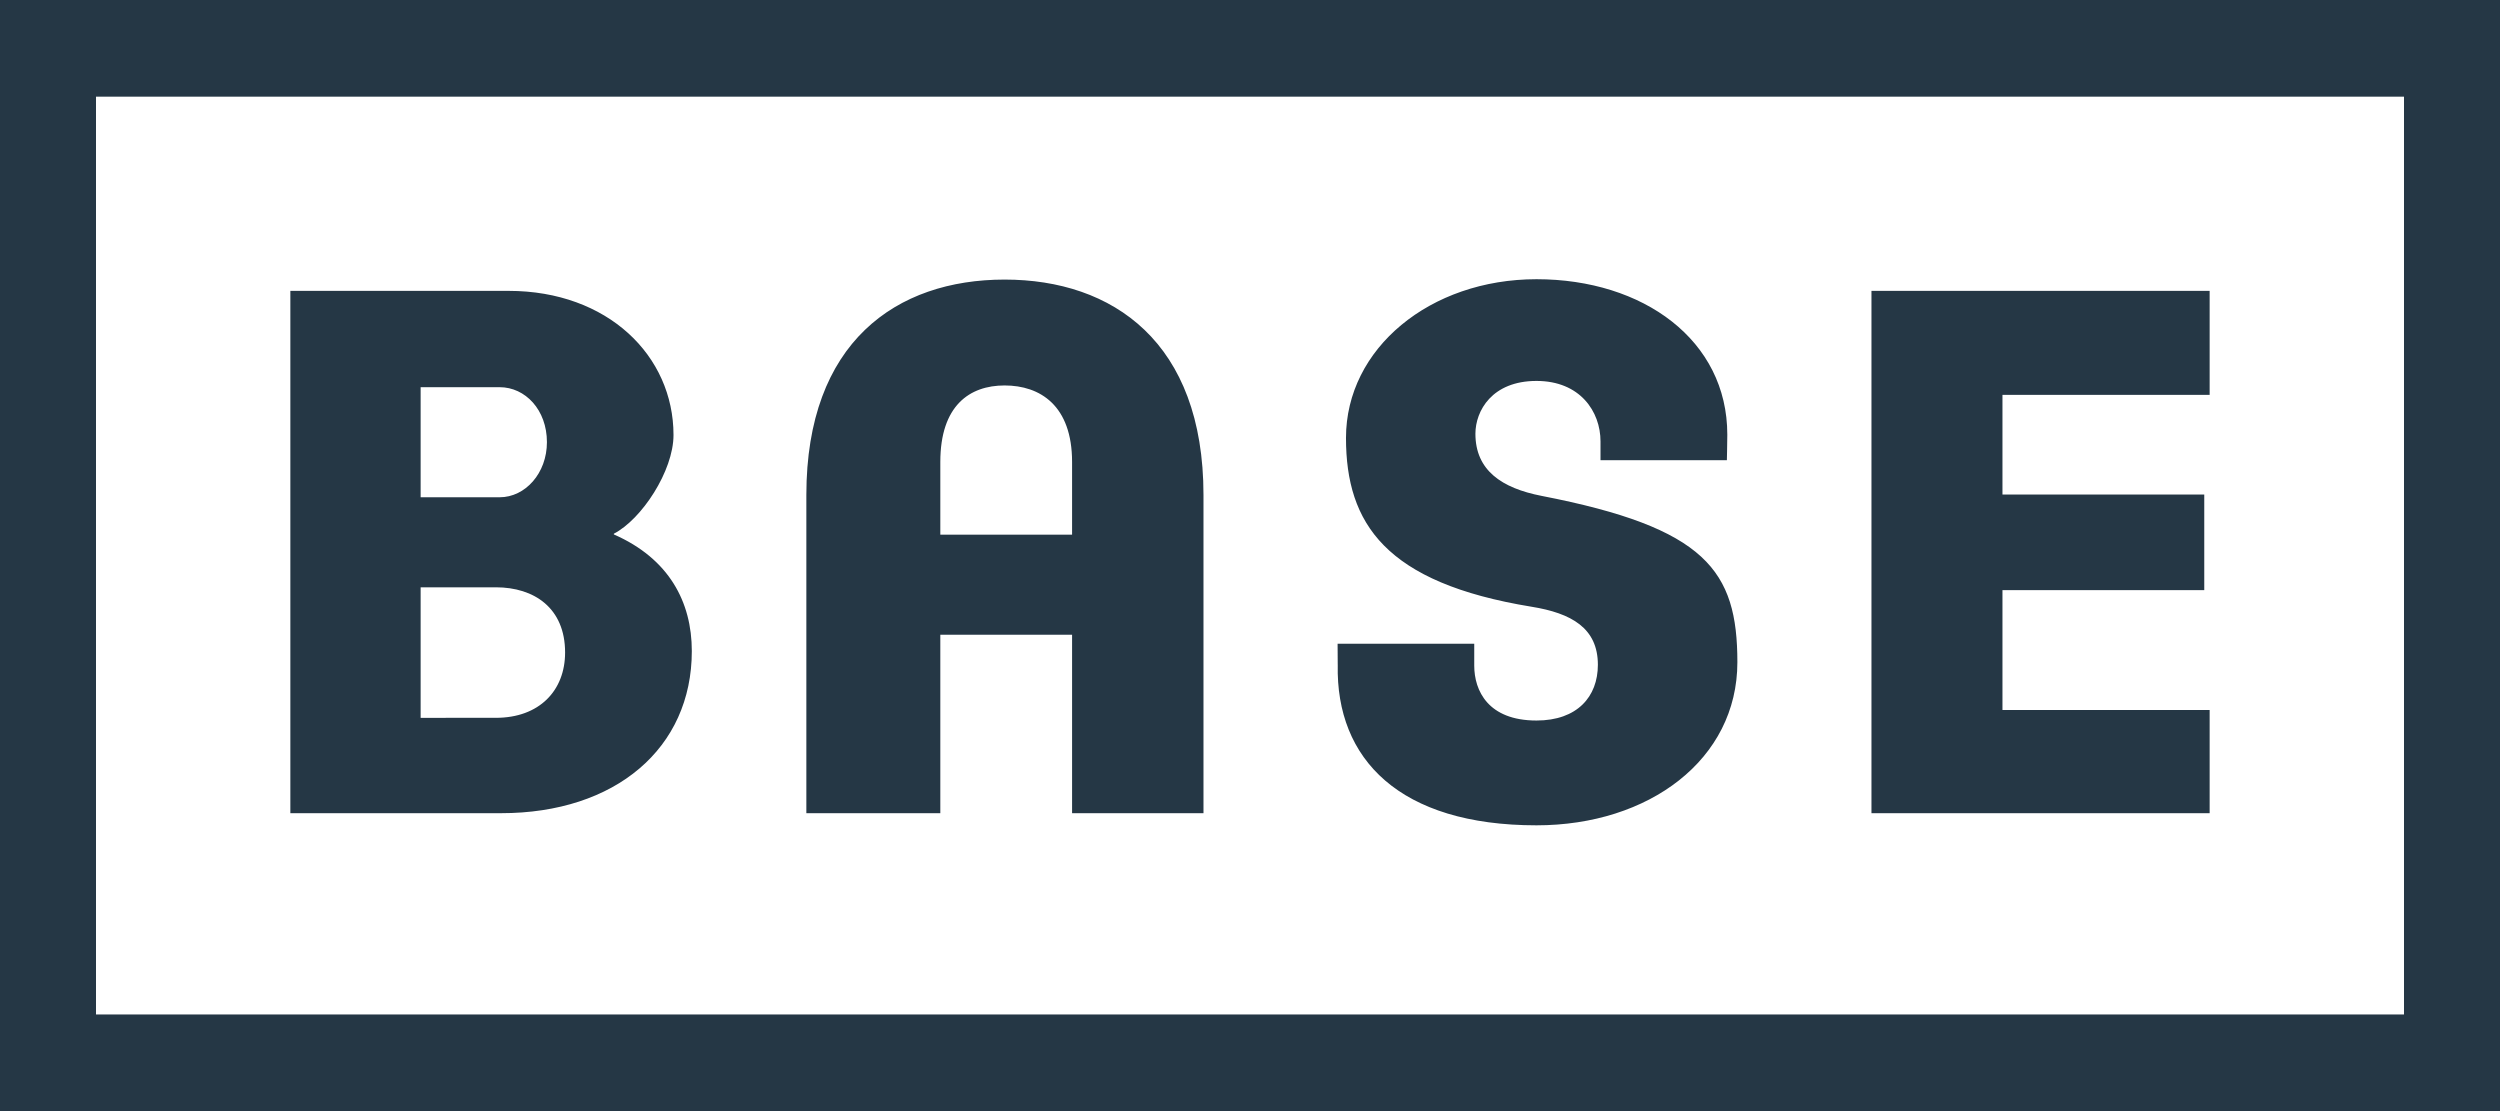
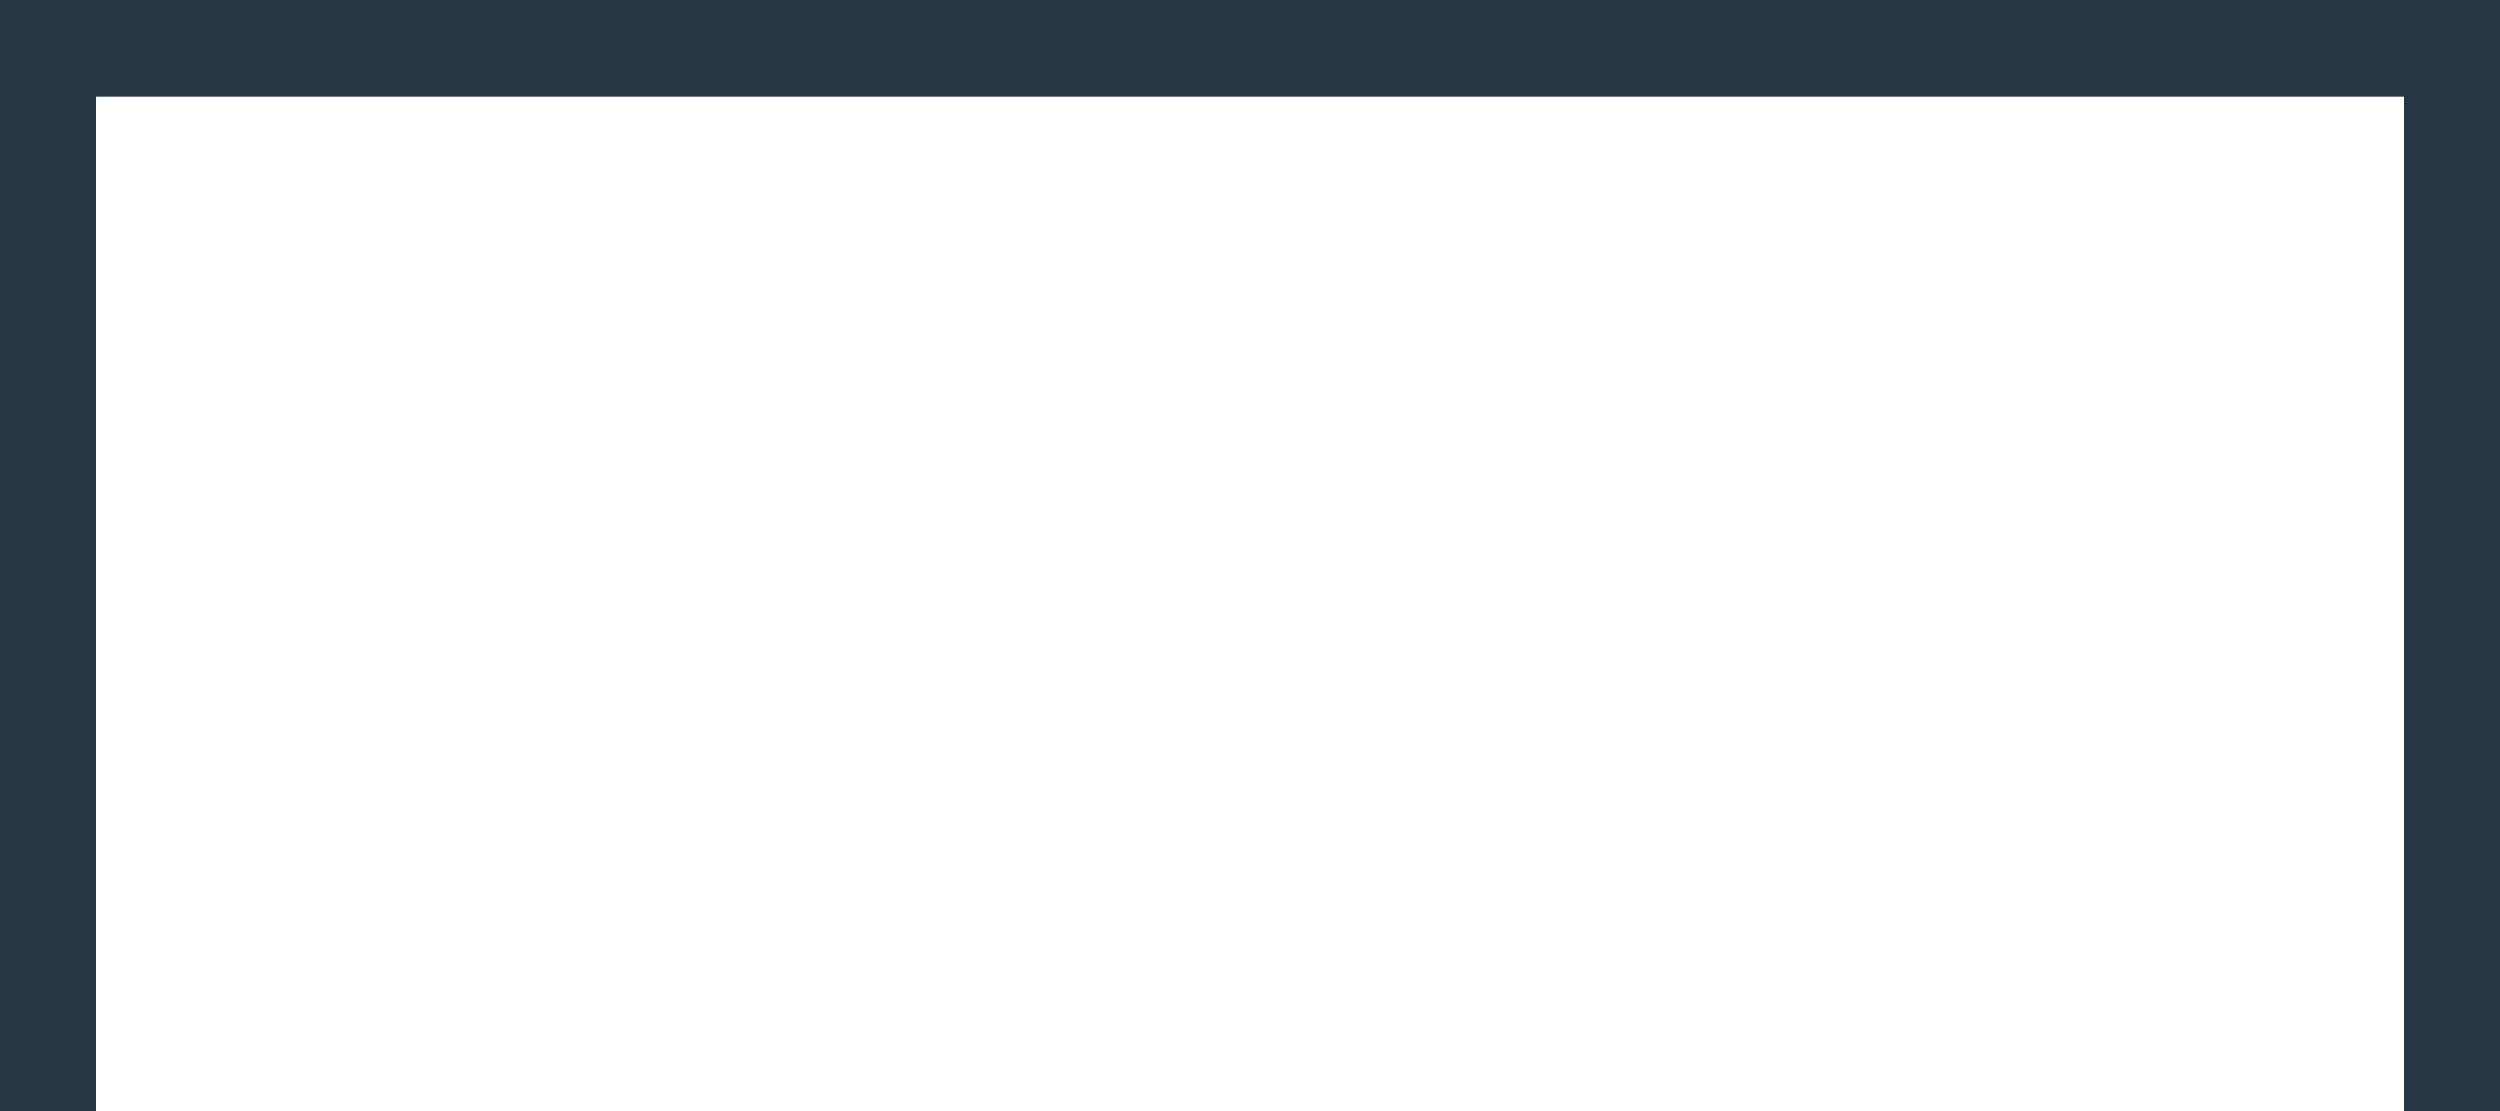
<svg xmlns="http://www.w3.org/2000/svg" xmlns:ns1="http://sodipodi.sourceforge.net/DTD/sodipodi-0.dtd" xmlns:ns2="http://www.inkscape.org/namespaces/inkscape" width="135" height="60" viewBox="0 0 135 60" version="1.1" id="svg7535" ns1:docname="base-logo.svg" ns2:export-filename="base-logo-rev-black.svg" ns2:export-xdpi="96" ns2:export-ydpi="96">
  <defs id="defs7539" />
  <ns1:namedview id="namedview7537" pagecolor="#ffffff" bordercolor="#000000" borderopacity="0.25" ns2:showpageshadow="2" ns2:pageopacity="0.0" ns2:pagecheckerboard="0" ns2:deskcolor="#d1d1d1" showgrid="false" />
  <g id="g7533" stroke="none" stroke-width="1" fill="none" fill-rule="evenodd" transform="translate(-630,-176)" style="fill:#253745;fill-opacity:1">
    <g id="base" transform="translate(0,40)" fill="#009793" style="fill:#253745;fill-opacity:1">
-       <path d="m 630,136 h 135 v 60 H 630 Z m 5.184,54.781 H 759.816 V 141.219 H 635.184 Z m 67.053,-18.891 c 0.004,-0.224 -0.007,-1.127 -0.007,-1.127 h 7.379 v 1.181 c 0,1.351 0.748,2.964 3.361,2.964 2.203,0 3.315,-1.289 3.315,-3.011 0,-1.984 -1.434,-2.787 -3.583,-3.134 -7.885,-1.289 -10.019,-4.488 -10.019,-9.116 0,-4.833 4.537,-8.57 10.288,-8.57 5.763,0 10.303,3.293 10.303,8.392 0,0.359 -0.023,1.382 -0.023,1.382 h -6.824 v -1.015 c 0,-1.617 -1.107,-3.266 -3.456,-3.266 -2.406,0 -3.299,1.618 -3.299,2.853 0,1.977 1.422,2.934 3.571,3.354 8.878,1.726 10.575,4.03 10.575,8.981 0,5.265 -4.782,8.809 -10.847,8.809 -7.376,0 -10.844,-3.559 -10.733,-8.678 z m 28.822,-20.183 h 18.262 v 5.617 h -11.188 v 5.381 h 10.897 v 5.163 h -10.897 v 6.47 h 11.188 v 5.574 h -18.262 z m -50.282,18.569 v 9.635 h -7.234 v -17.18 c 0,-8.264 4.866,-11.634 10.705,-11.634 5.832,0 10.74,3.37 10.74,11.634 v 17.18 h -7.096 v -9.635 z m -23.312,-18.569 c 5.36,0 8.904,3.509 8.904,7.782 0,1.945 -1.724,4.559 -3.222,5.331 v 0.039 c 2.981,1.305 4.211,3.65 4.211,6.298 0,5.25 -4.123,8.755 -10.299,8.755 h -11.38 v -28.204 z m -4.751,5.2 v 5.945 h 4.268 c 1.383,0 2.552,-1.297 2.552,-2.976 0,-1.745 -1.169,-2.968 -2.552,-2.968 z m 35.178,7.963 v -3.925 c 0,-3.046 -1.724,-4.131 -3.644,-4.131 -1.889,0 -3.471,1.085 -3.471,4.131 v 3.925 z m -31.113,9.892 c 2.333,0 3.736,-1.459 3.736,-3.528 0,-2.401 -1.671,-3.52 -3.736,-3.52 h -4.065 v 7.049 z" id="logo" style="fill:#253745;fill-opacity:1" />
+       <path d="m 630,136 h 135 v 60 H 630 m 5.184,54.781 H 759.816 V 141.219 H 635.184 Z m 67.053,-18.891 c 0.004,-0.224 -0.007,-1.127 -0.007,-1.127 h 7.379 v 1.181 c 0,1.351 0.748,2.964 3.361,2.964 2.203,0 3.315,-1.289 3.315,-3.011 0,-1.984 -1.434,-2.787 -3.583,-3.134 -7.885,-1.289 -10.019,-4.488 -10.019,-9.116 0,-4.833 4.537,-8.57 10.288,-8.57 5.763,0 10.303,3.293 10.303,8.392 0,0.359 -0.023,1.382 -0.023,1.382 h -6.824 v -1.015 c 0,-1.617 -1.107,-3.266 -3.456,-3.266 -2.406,0 -3.299,1.618 -3.299,2.853 0,1.977 1.422,2.934 3.571,3.354 8.878,1.726 10.575,4.03 10.575,8.981 0,5.265 -4.782,8.809 -10.847,8.809 -7.376,0 -10.844,-3.559 -10.733,-8.678 z m 28.822,-20.183 h 18.262 v 5.617 h -11.188 v 5.381 h 10.897 v 5.163 h -10.897 v 6.47 h 11.188 v 5.574 h -18.262 z m -50.282,18.569 v 9.635 h -7.234 v -17.18 c 0,-8.264 4.866,-11.634 10.705,-11.634 5.832,0 10.74,3.37 10.74,11.634 v 17.18 h -7.096 v -9.635 z m -23.312,-18.569 c 5.36,0 8.904,3.509 8.904,7.782 0,1.945 -1.724,4.559 -3.222,5.331 v 0.039 c 2.981,1.305 4.211,3.65 4.211,6.298 0,5.25 -4.123,8.755 -10.299,8.755 h -11.38 v -28.204 z m -4.751,5.2 v 5.945 h 4.268 c 1.383,0 2.552,-1.297 2.552,-2.976 0,-1.745 -1.169,-2.968 -2.552,-2.968 z m 35.178,7.963 v -3.925 c 0,-3.046 -1.724,-4.131 -3.644,-4.131 -1.889,0 -3.471,1.085 -3.471,4.131 v 3.925 z m -31.113,9.892 c 2.333,0 3.736,-1.459 3.736,-3.528 0,-2.401 -1.671,-3.52 -3.736,-3.52 h -4.065 v 7.049 z" id="logo" style="fill:#253745;fill-opacity:1" />
    </g>
  </g>
</svg>